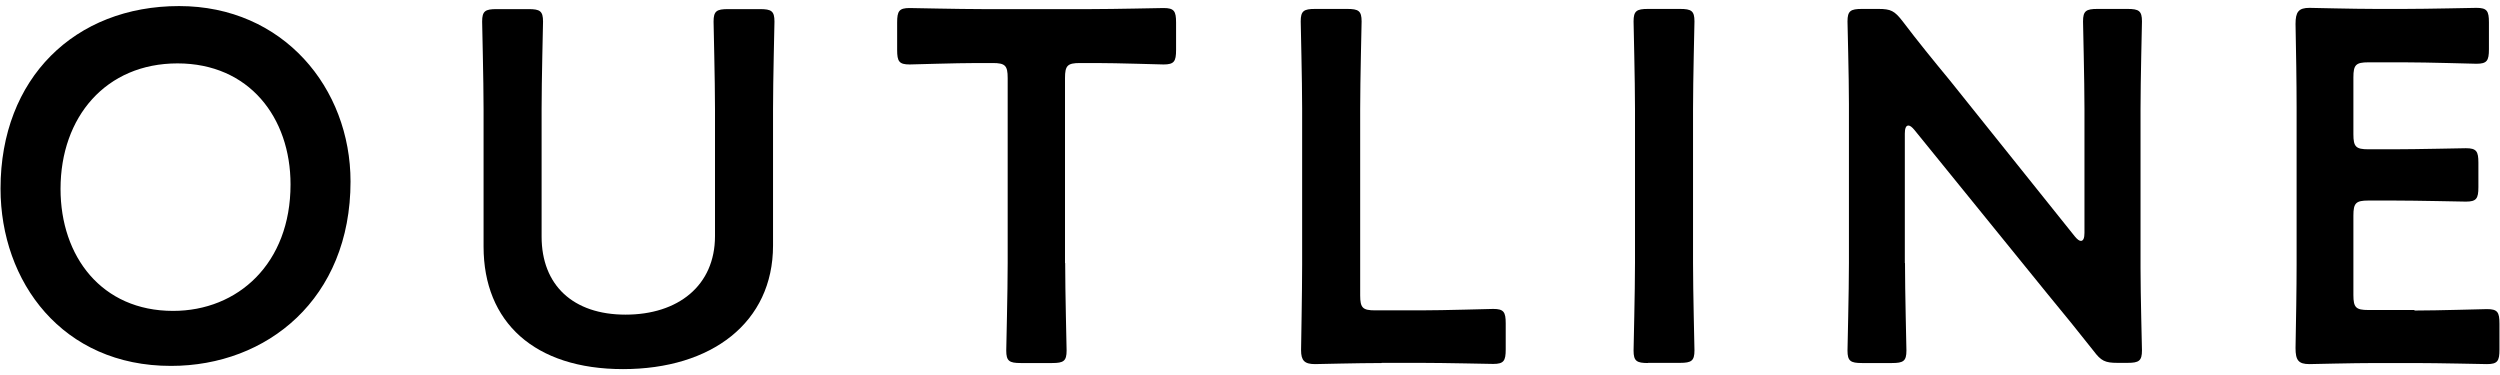
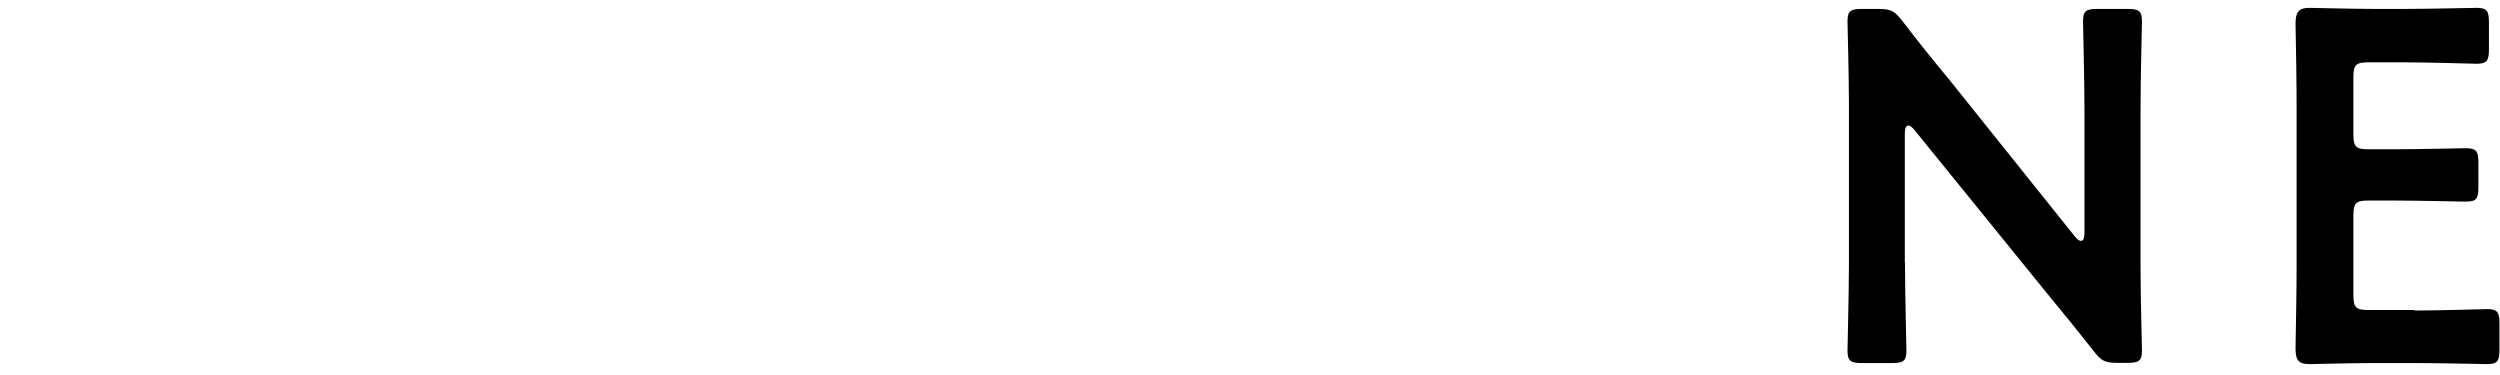
<svg xmlns="http://www.w3.org/2000/svg" viewBox="0 0 140 21" width="140" height="21">
  <defs>
    <style>.cls-1{stroke-width:0px;}</style>
  </defs>
-   <path class="cls-1" d="M19.63,10.16c0,6.58-4.68,10.33-10.05,10.33C3.5,20.5.03,15.79.03,10.56.03,4.37,4.2.34,10.03.34s9.6,4.59,9.6,9.83ZM3.39,10.58c0,3.78,2.3,6.83,6.3,6.83,3.64,0,6.58-2.66,6.58-7.08,0-3.75-2.32-6.78-6.33-6.78s-6.55,3-6.55,7.03Z" />
-   <path class="cls-1" d="M43.29,13.75c0,4.31-3.44,6.92-8.4,6.92s-7.81-2.63-7.81-6.86v-7.7c0-1.62-.08-4.7-.08-4.9,0-.59.17-.7.81-.7h1.79c.64,0,.81.11.81.7,0,.2-.08,3.28-.08,4.9v7.14c0,2.72,1.76,4.37,4.7,4.37s5.01-1.62,5.01-4.4v-7.11c0-1.62-.08-4.7-.08-4.9,0-.59.17-.7.81-.7h1.79c.64,0,.81.11.81.7,0,.2-.08,3.28-.08,4.9v7.64Z" />
-   <path class="cls-1" d="M59.65,14.73c0,1.62.08,4.7.08,4.9,0,.59-.17.7-.81.7h-1.76c-.64,0-.81-.11-.81-.7,0-.2.08-3.28.08-4.9V4.37c0-.7-.14-.84-.84-.84h-.87c-1.18,0-3.58.08-3.78.08-.59,0-.7-.17-.7-.81v-1.54c0-.64.11-.81.7-.81.2,0,2.74.06,4.06.06h6.1c1.32,0,3.86-.06,4.06-.06.59,0,.7.17.7.81v1.54c0,.64-.11.81-.7.81-.2,0-2.6-.08-3.78-.08h-.9c-.7,0-.84.14-.84.84v10.36Z" />
-   <path class="cls-1" d="M77.36,20.33c-1.32,0-3.53.06-3.72.06-.59,0-.78-.2-.78-.78,0-.2.06-3.22.06-4.79V6.1c0-1.62-.08-4.7-.08-4.9,0-.59.17-.7.81-.7h1.79c.64,0,.81.11.81.7,0,.2-.08,3.28-.08,4.9v10.44c0,.7.14.84.84.84h2.55c1.34,0,3.86-.08,4.06-.08.59,0,.7.17.7.81v1.46c0,.64-.11.81-.7.81-.2,0-2.72-.06-4.06-.06h-2.18Z" />
-   <path class="cls-1" d="M92.29,20.33c-.64,0-.81-.11-.81-.7,0-.2.08-3.28.08-4.9V6.1c0-1.62-.08-4.7-.08-4.9,0-.59.17-.7.81-.7h1.79c.64,0,.81.11.81.7,0,.2-.08,3.28-.08,4.9v8.62c0,1.62.08,4.7.08,4.9,0,.59-.17.7-.81.7h-1.79Z" />
  <path class="cls-1" d="M106.68,14.73c0,1.62.08,4.7.08,4.9,0,.59-.17.7-.81.7h-1.68c-.64,0-.81-.11-.81-.7,0-.2.08-3.28.08-4.9V5.82c0-1.57-.08-4.42-.08-4.62,0-.59.17-.7.81-.7h.92c.7,0,.9.11,1.34.67.87,1.15,1.76,2.24,2.66,3.33l7,8.74c.14.17.25.25.34.25.14,0,.2-.17.2-.45v-6.94c0-1.62-.08-4.7-.08-4.9,0-.59.17-.7.81-.7h1.68c.64,0,.81.11.81.7,0,.2-.08,3.28-.08,4.9v8.9c0,1.54.08,4.42.08,4.62,0,.59-.17.7-.81.7h-.56c-.7,0-.92-.11-1.34-.67-.84-1.06-1.65-2.07-2.58-3.19l-7.45-9.18c-.14-.17-.25-.25-.34-.25-.14,0-.2.17-.2.45v7.25Z" />
  <path class="cls-1" d="M135.21,17.39c1.34,0,3.86-.08,4.06-.08.59,0,.7.17.7.81v1.46c0,.64-.11.81-.7.81-.2,0-2.71-.06-4.06-.06h-2.16c-1.32,0-3.53.06-3.72.06-.62,0-.78-.22-.78-.9.03-1.57.06-3.33.06-4.68V6.02c0-1.37-.03-3.25-.06-4.68,0-.67.17-.9.78-.9.2,0,2.41.06,3.72.06h1.57c1.34,0,3.86-.06,4.06-.06.59,0,.7.17.7.81v1.51c0,.64-.11.81-.7.81-.2,0-2.71-.08-4.06-.08h-1.99c-.7,0-.84.14-.84.84v3.19c0,.7.14.84.84.84h1.4c1.32,0,3.86-.06,4.06-.06.59,0,.7.17.7.81v1.37c0,.64-.11.81-.7.81-.2,0-2.74-.06-4.06-.06h-1.4c-.7,0-.84.14-.84.84v4.45c0,.7.14.84.84.84h2.58Z" />
</svg>